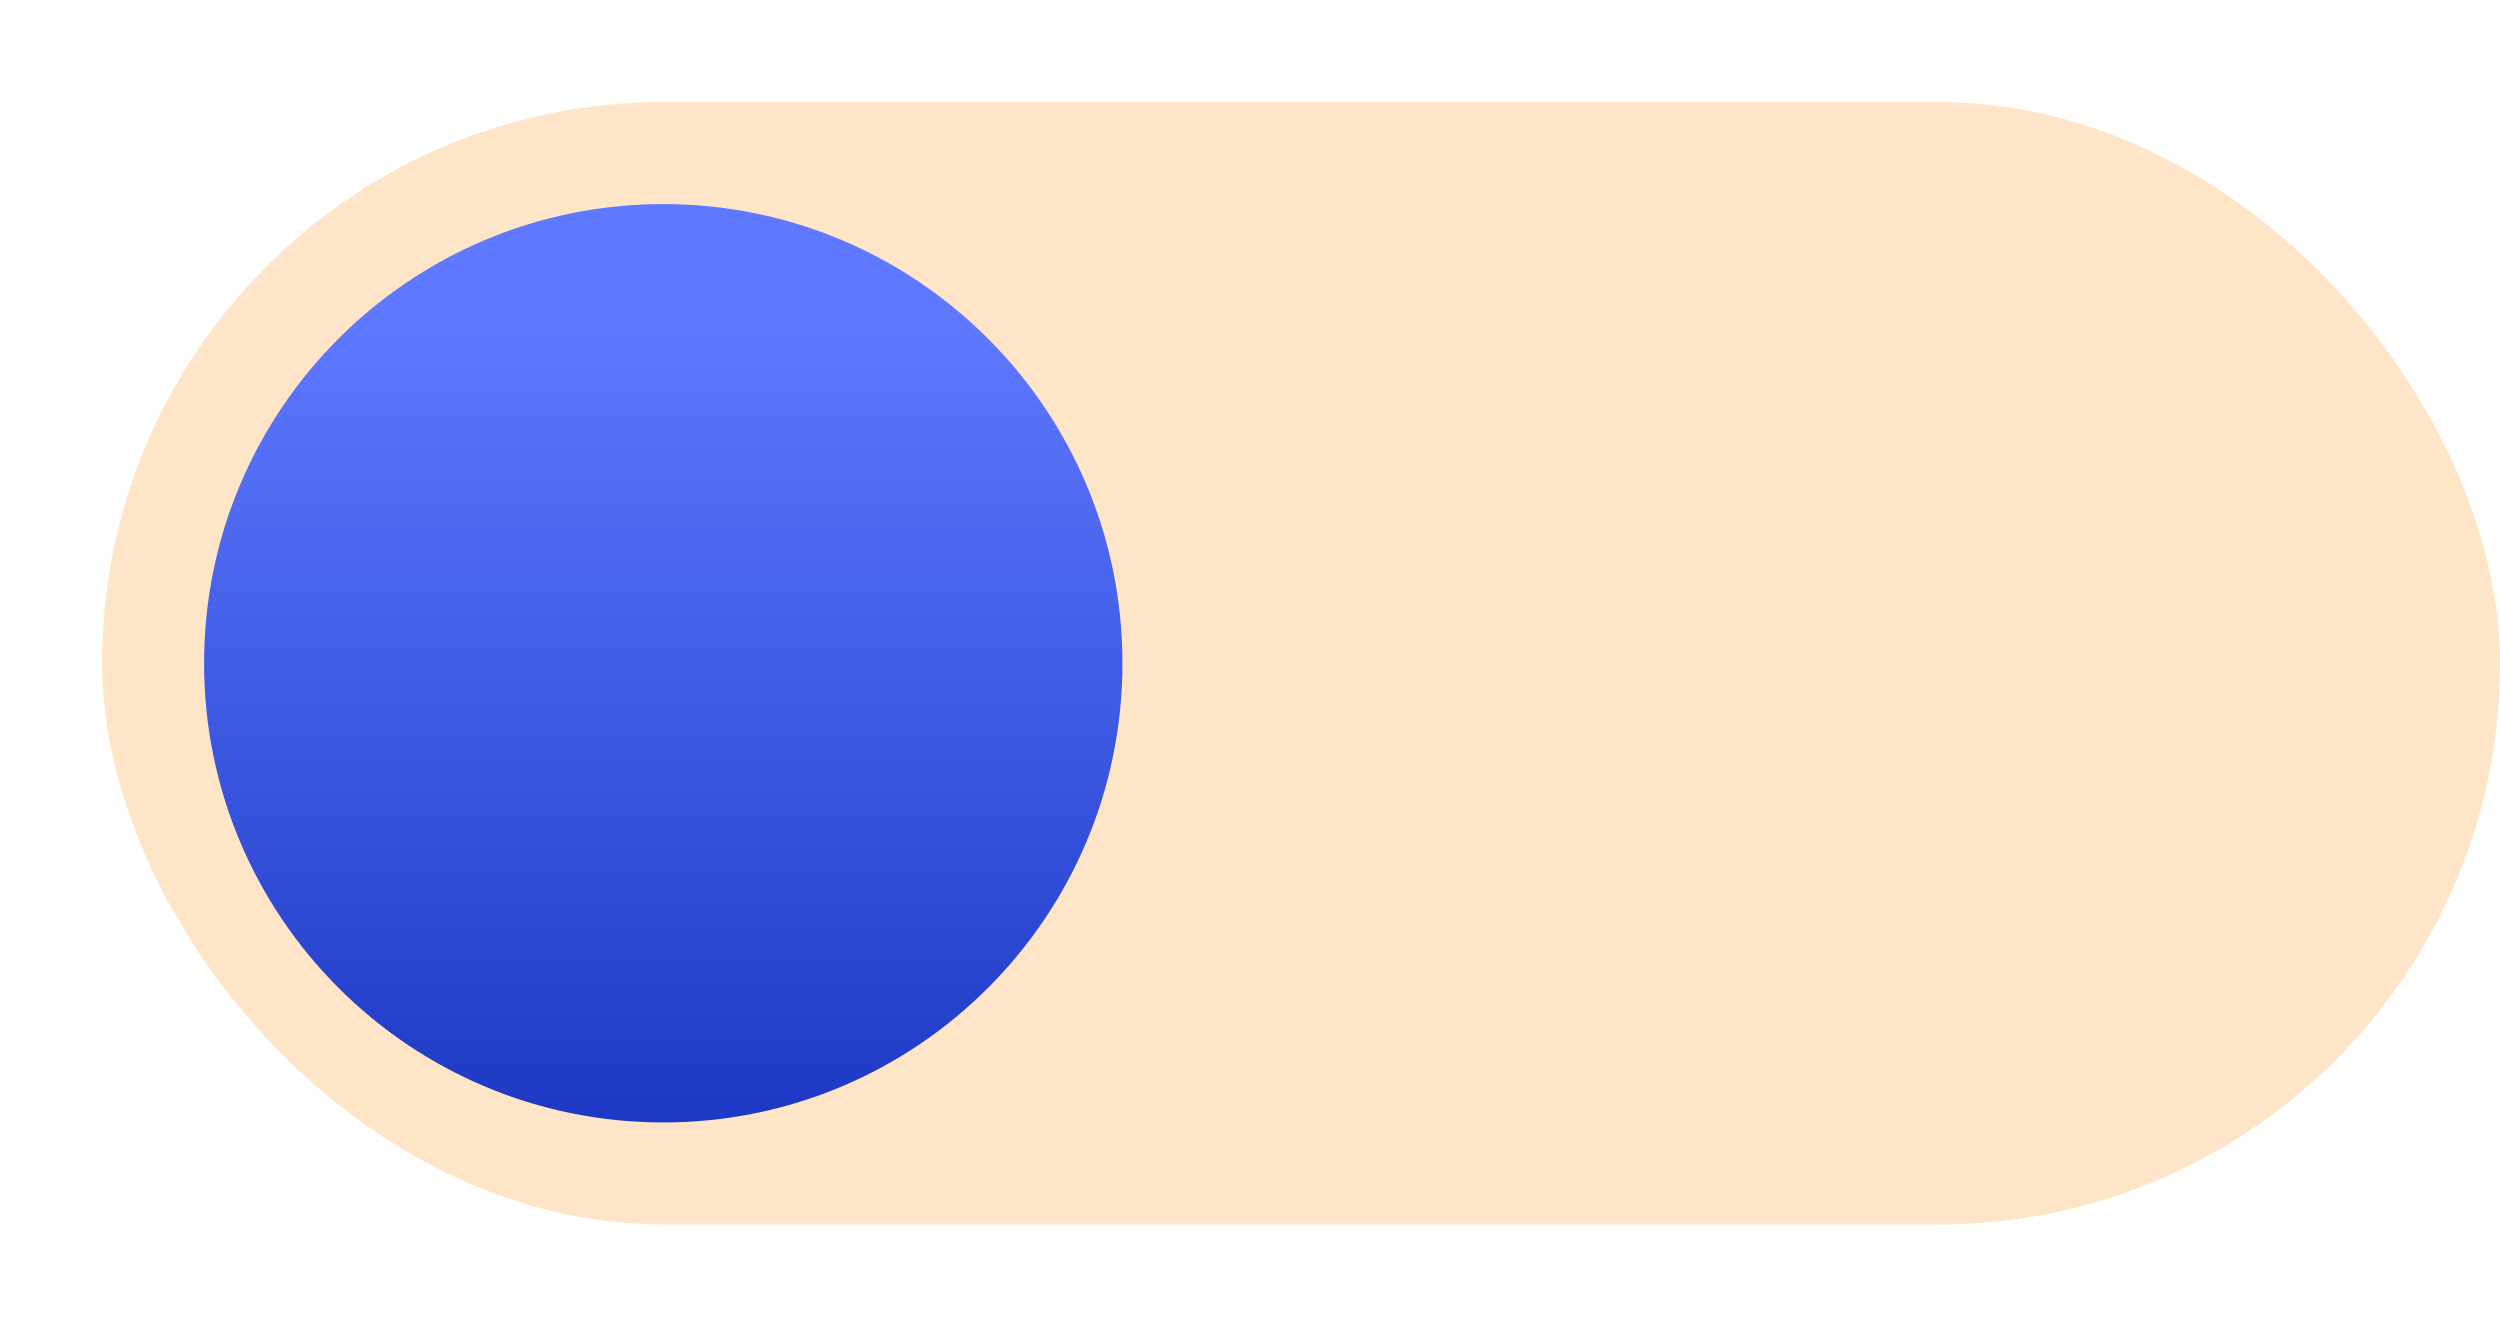
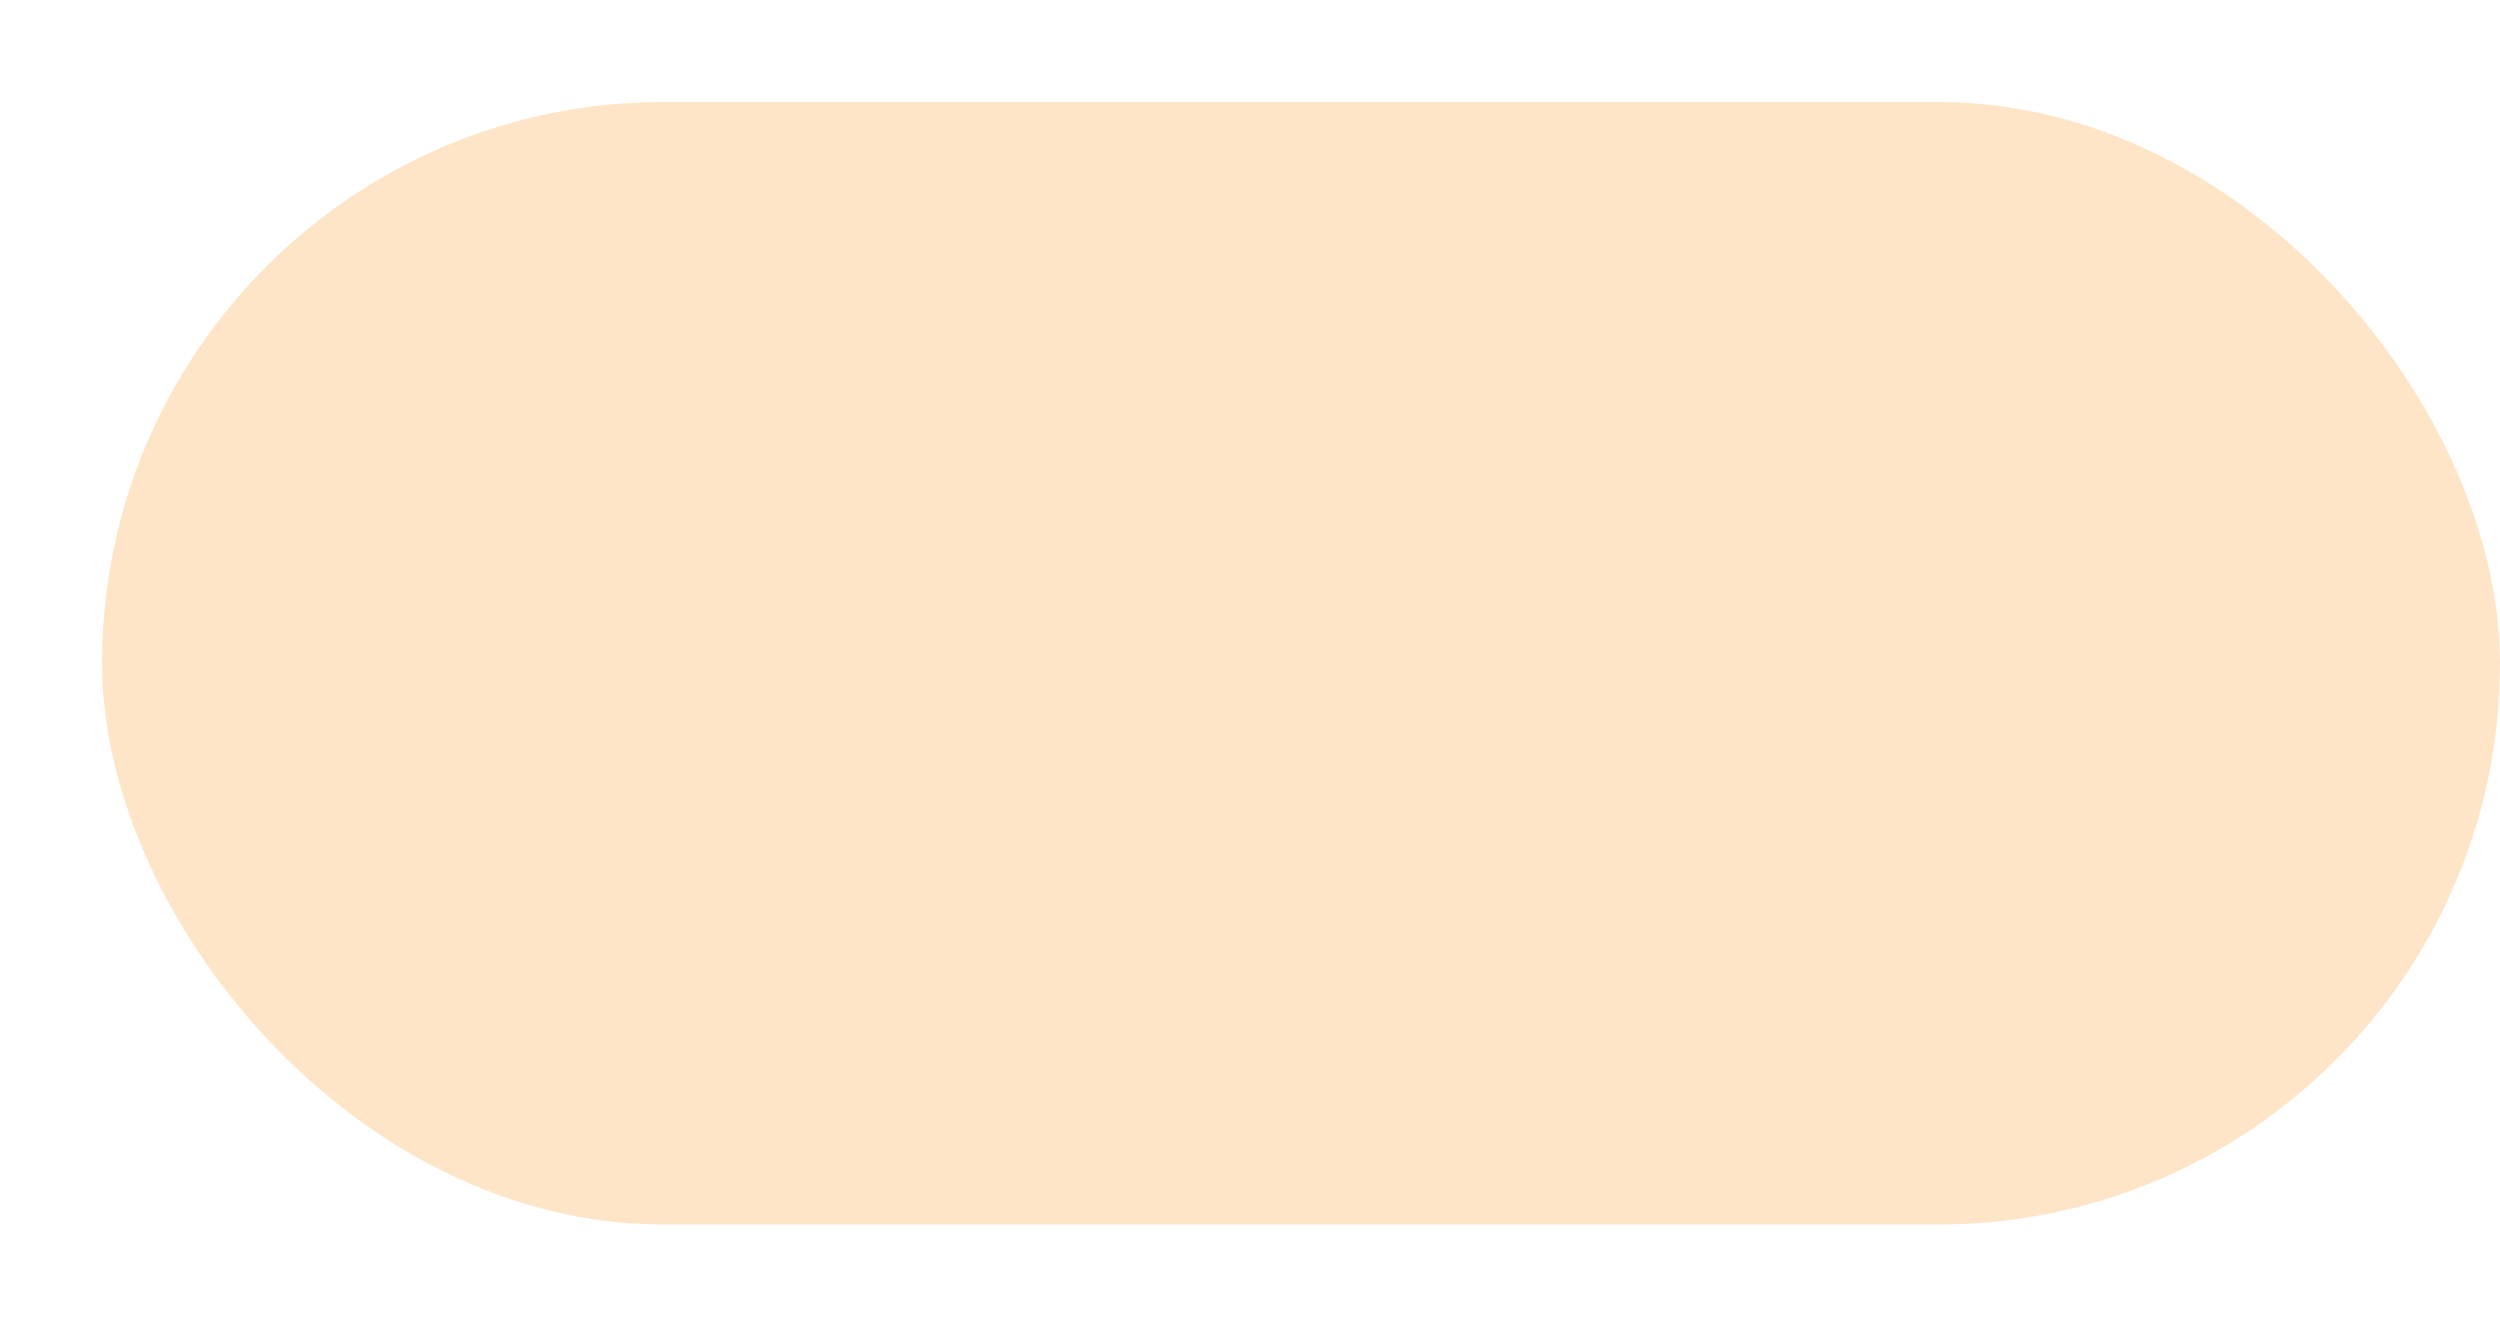
<svg xmlns="http://www.w3.org/2000/svg" width="98" height="52" viewBox="0 0 98 52" fill="none">
  <rect x="4" y="4" width="94" height="44" rx="22" fill="#FFE5C8" />
  <g filter="url(#filter0_d_8673_54533)">
-     <path fill-rule="evenodd" clip-rule="evenodd" d="M26 44C35.941 44 44 35.941 44 26C44 16.059 35.941 8 26 8C16.059 8 8 16.059 8 26C8 35.941 16.059 44 26 44Z" fill="url(#paint0_linear_8673_54533)" />
-   </g>
+     </g>
  <defs>
    <filter id="filter0_d_8673_54533" x="0" y="0" width="52" height="52" filterUnits="userSpaceOnUse" color-interpolation-filters="sRGB">
      <feFlood flood-opacity="0" result="BackgroundImageFix" />
      <feColorMatrix in="SourceAlpha" type="matrix" values="0 0 0 0 0 0 0 0 0 0 0 0 0 0 0 0 0 0 127 0" result="hardAlpha" />
      <feOffset />
      <feGaussianBlur stdDeviation="4" />
      <feComposite in2="hardAlpha" operator="out" />
      <feColorMatrix type="matrix" values="0 0 0 0 1 0 0 0 0 0.867 0 0 0 0 0.639 0 0 0 1 0" />
      <feBlend mode="normal" in2="BackgroundImageFix" result="effect1_dropShadow_8673_54533" />
      <feBlend mode="normal" in="SourceGraphic" in2="effect1_dropShadow_8673_54533" result="shape" />
    </filter>
    <linearGradient id="paint0_linear_8673_54533" x1="26" y1="8" x2="26" y2="44" gradientUnits="userSpaceOnUse">
      <stop offset="0.13" stop-color="#5E79FF" />
      <stop offset="1" stop-color="#1D39C4" />
    </linearGradient>
  </defs>
</svg>